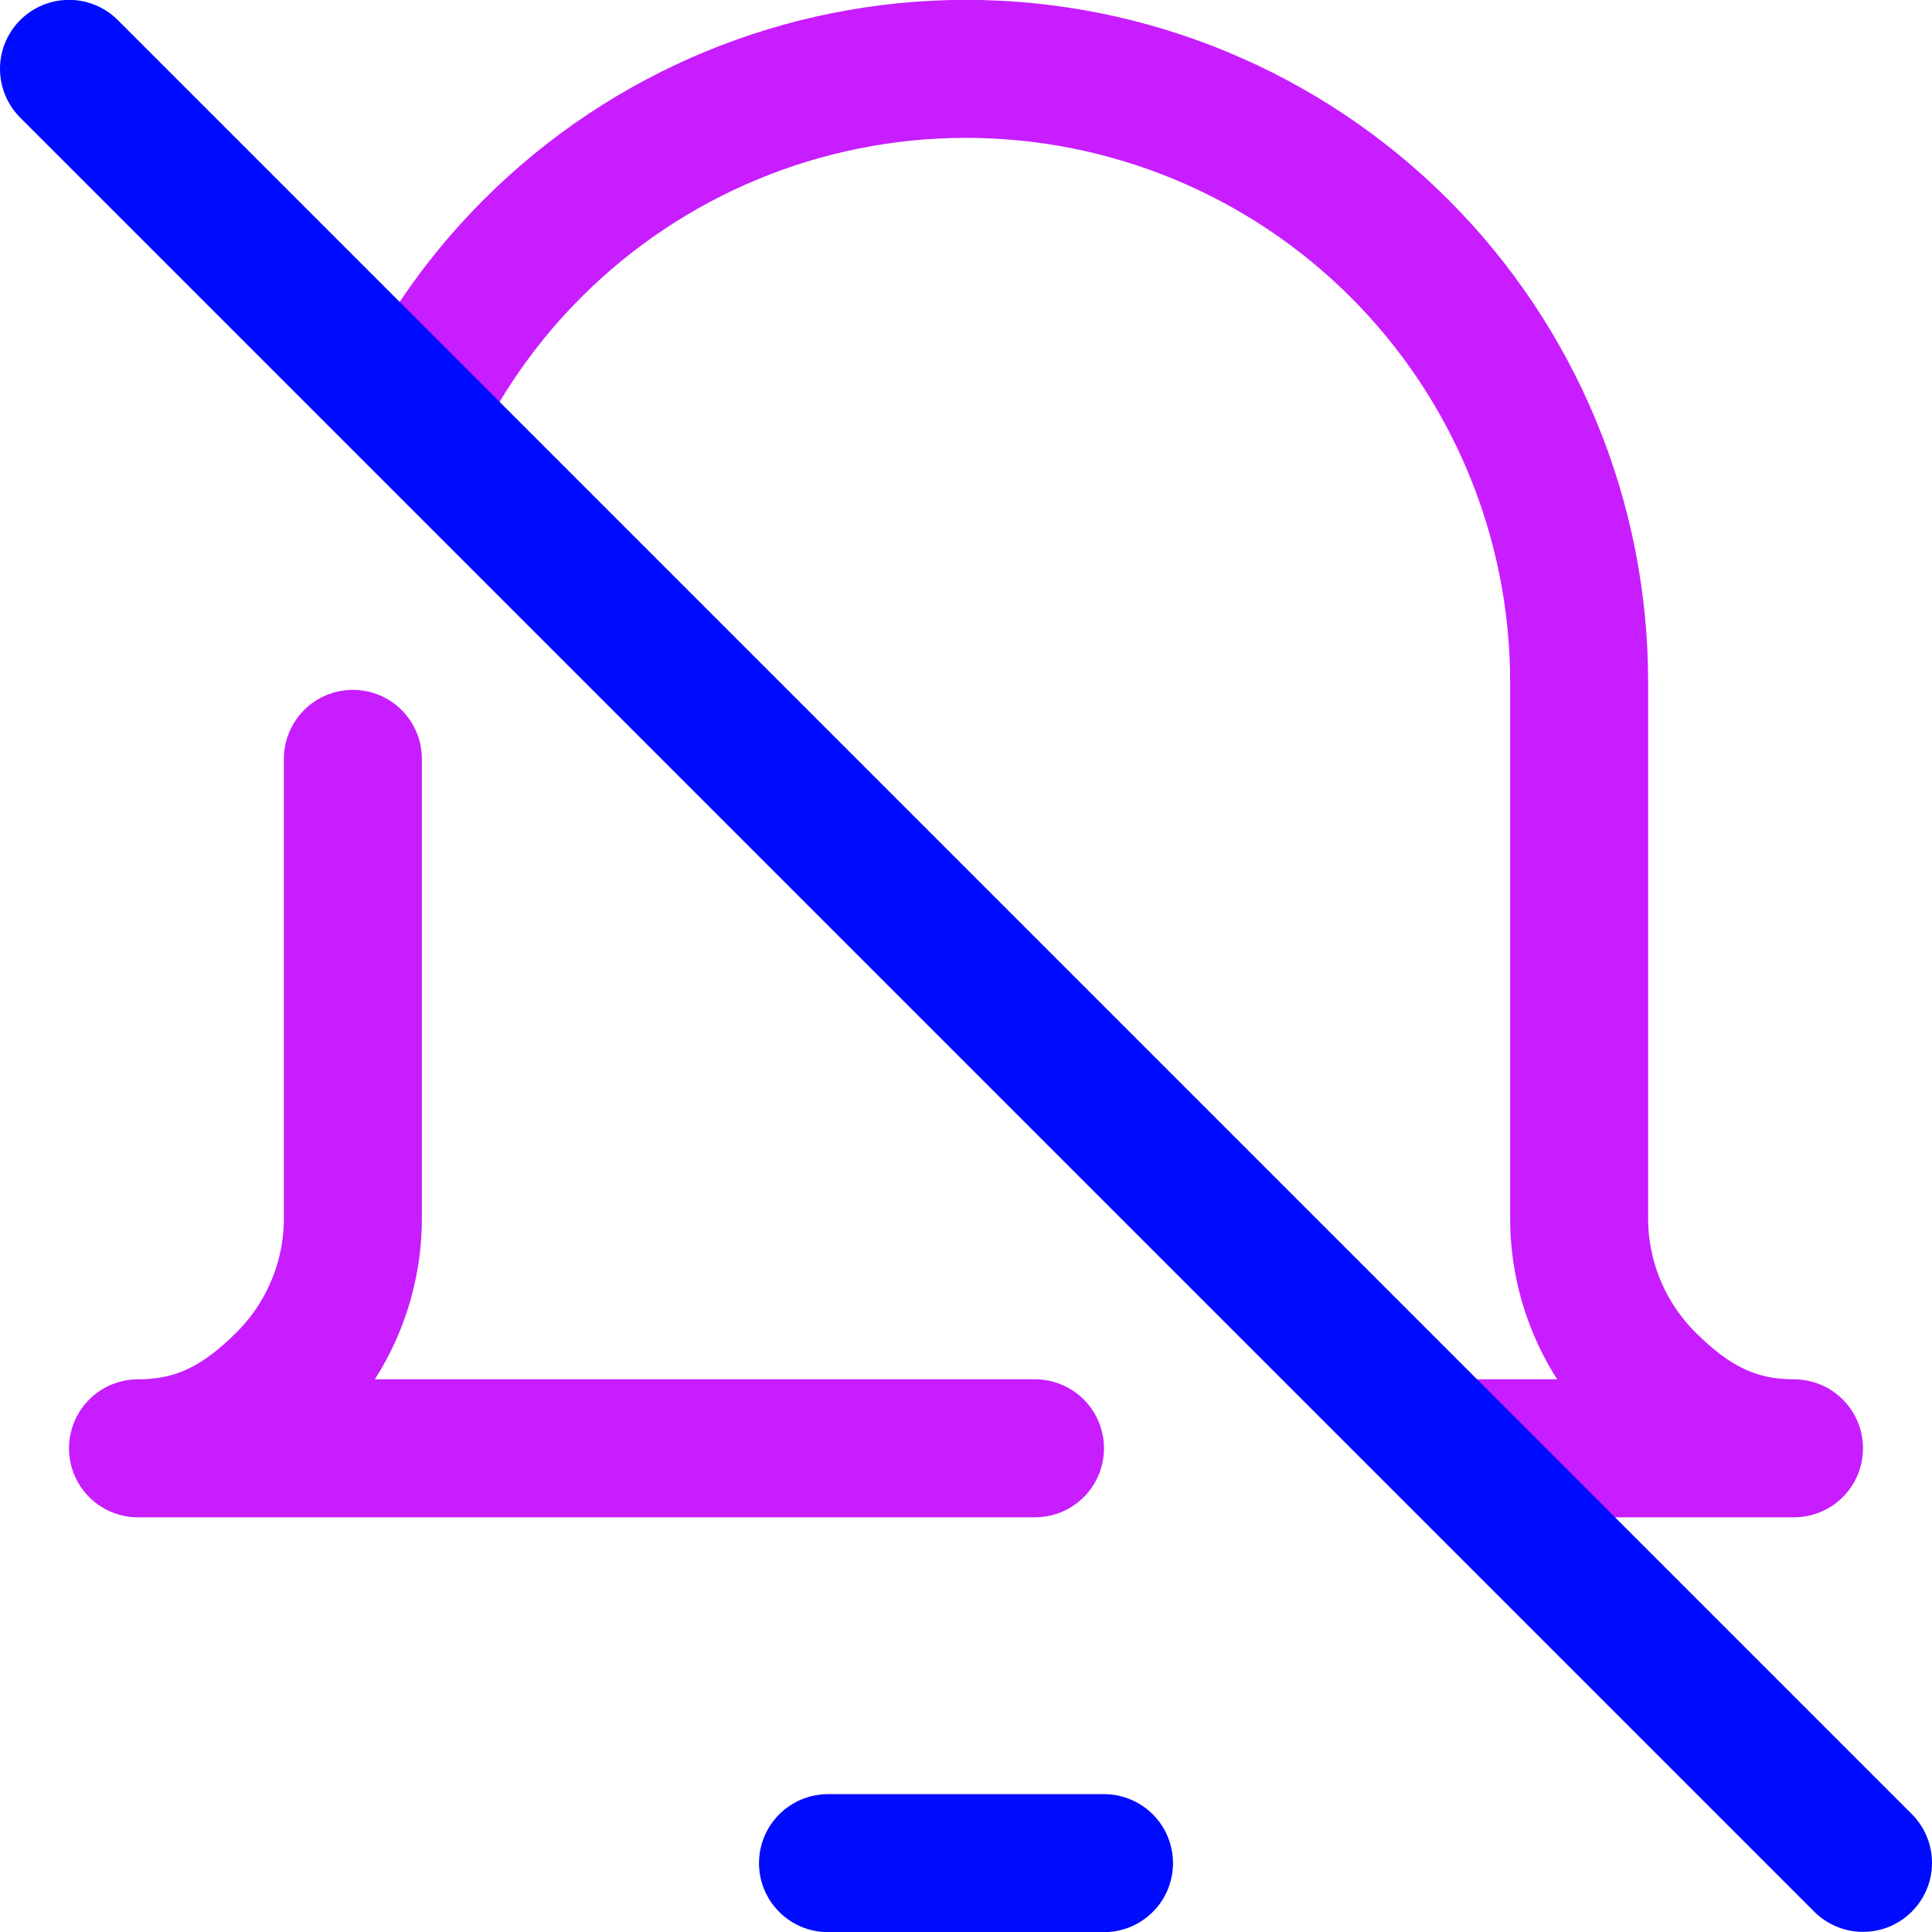
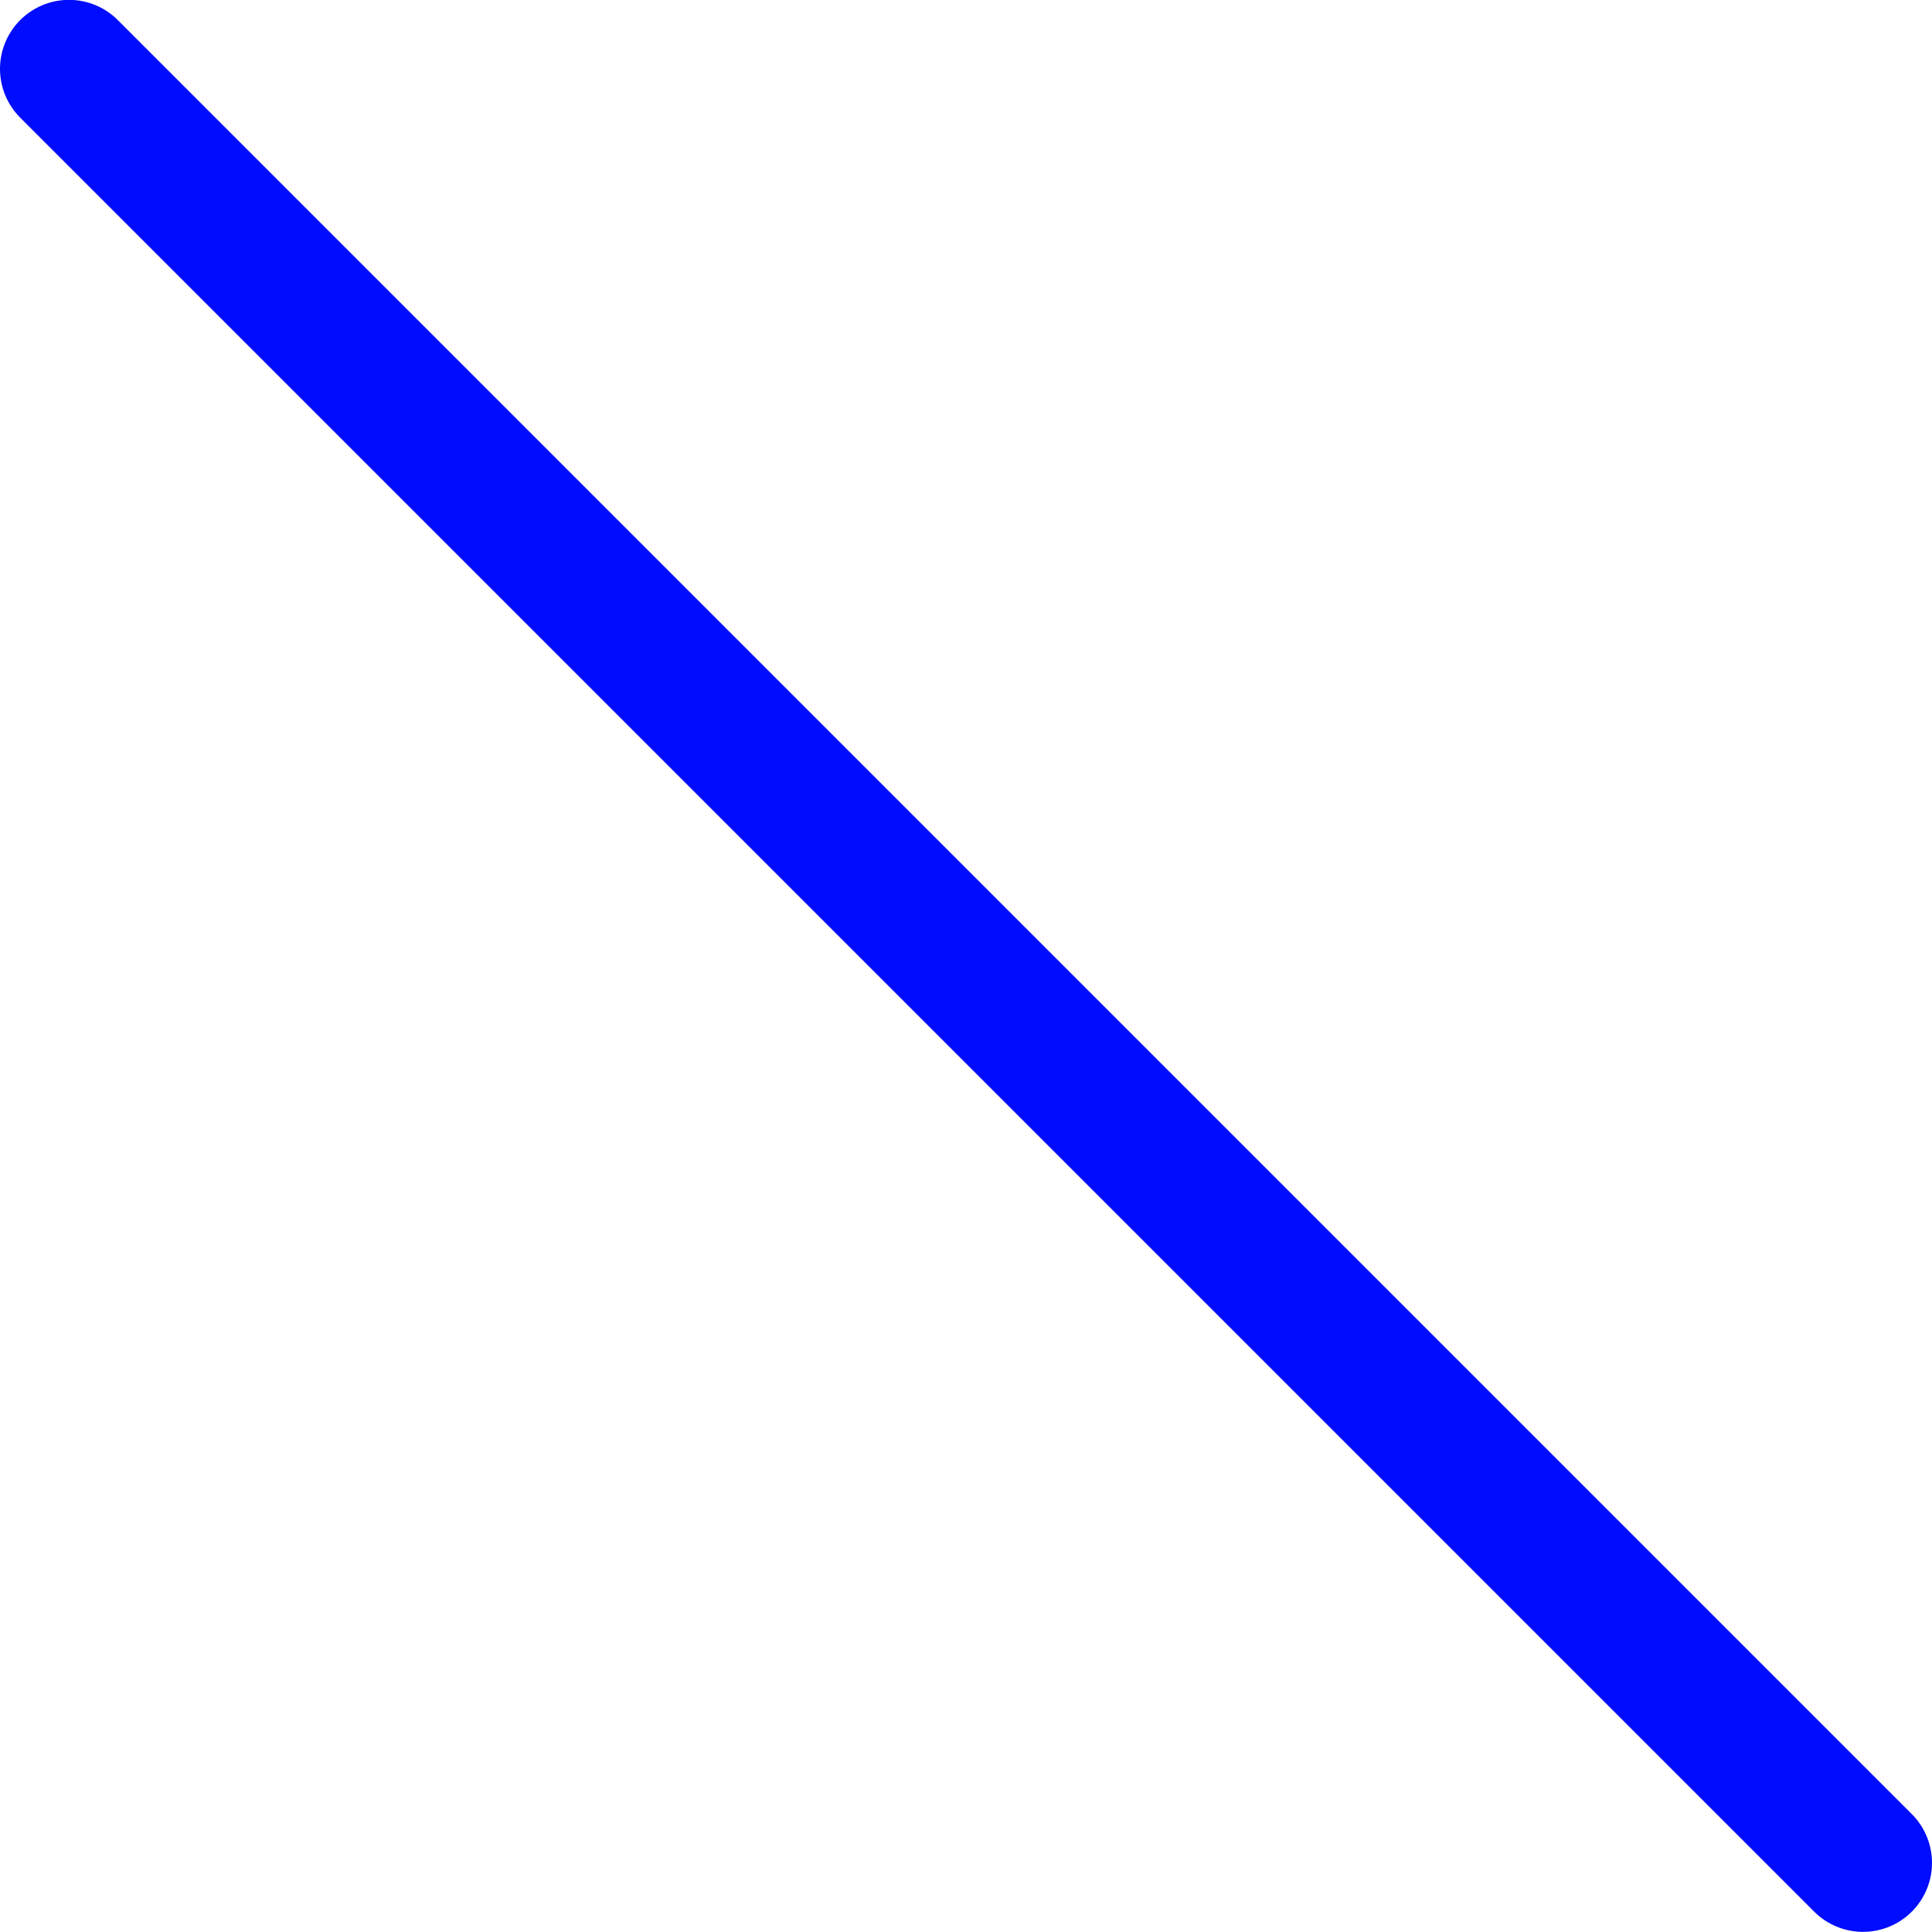
<svg xmlns="http://www.w3.org/2000/svg" fill="none" viewBox="0 0 14 14" id="Disable-Bell-Notification--Streamline-Core-Neon">
  <desc>
    Disable Bell Notification Streamline Icon: https://streamlinehq.com
  </desc>
  <g id="disable-bell-notification--disable-silent-notification-off-silence-alarm-bell-alert">
-     <path id="Vector" stroke="#c71dff" stroke-linecap="round" stroke-linejoin="round" d="M10.5 10.495H13c-0.442 0 -0.757 -0.176 -1.069 -0.488 -0.312 -0.312 -0.488 -0.736 -0.488 -1.178V4.942c0 -1.178 -0.468 -2.308 -1.301 -3.141C9.308 0.967 8.178 0.499 7 0.499c-1.178 0 -2.308 0.468 -3.141 1.301 -0.343 0.343 -0.624 0.736 -0.836 1.163" stroke-width="1" />
-     <path id="Vector_2" stroke="#c71dff" stroke-linecap="round" stroke-linejoin="round" d="M2.557 5.499v3.33c0 0.442 -0.176 0.866 -0.488 1.178 -0.312 0.312 -0.627 0.488 -1.069 0.488h6.5" stroke-width="1" />
    <path id="Vector_3" stroke="#000cfe" stroke-linecap="round" stroke-linejoin="round" d="M13.5 13.499 0.5 0.499" stroke-width="1" />
-     <path id="Vector_4" stroke="#000cfe" stroke-linecap="round" stroke-linejoin="round" d="M6 13.501h2" stroke-width="1" />
  </g>
</svg>